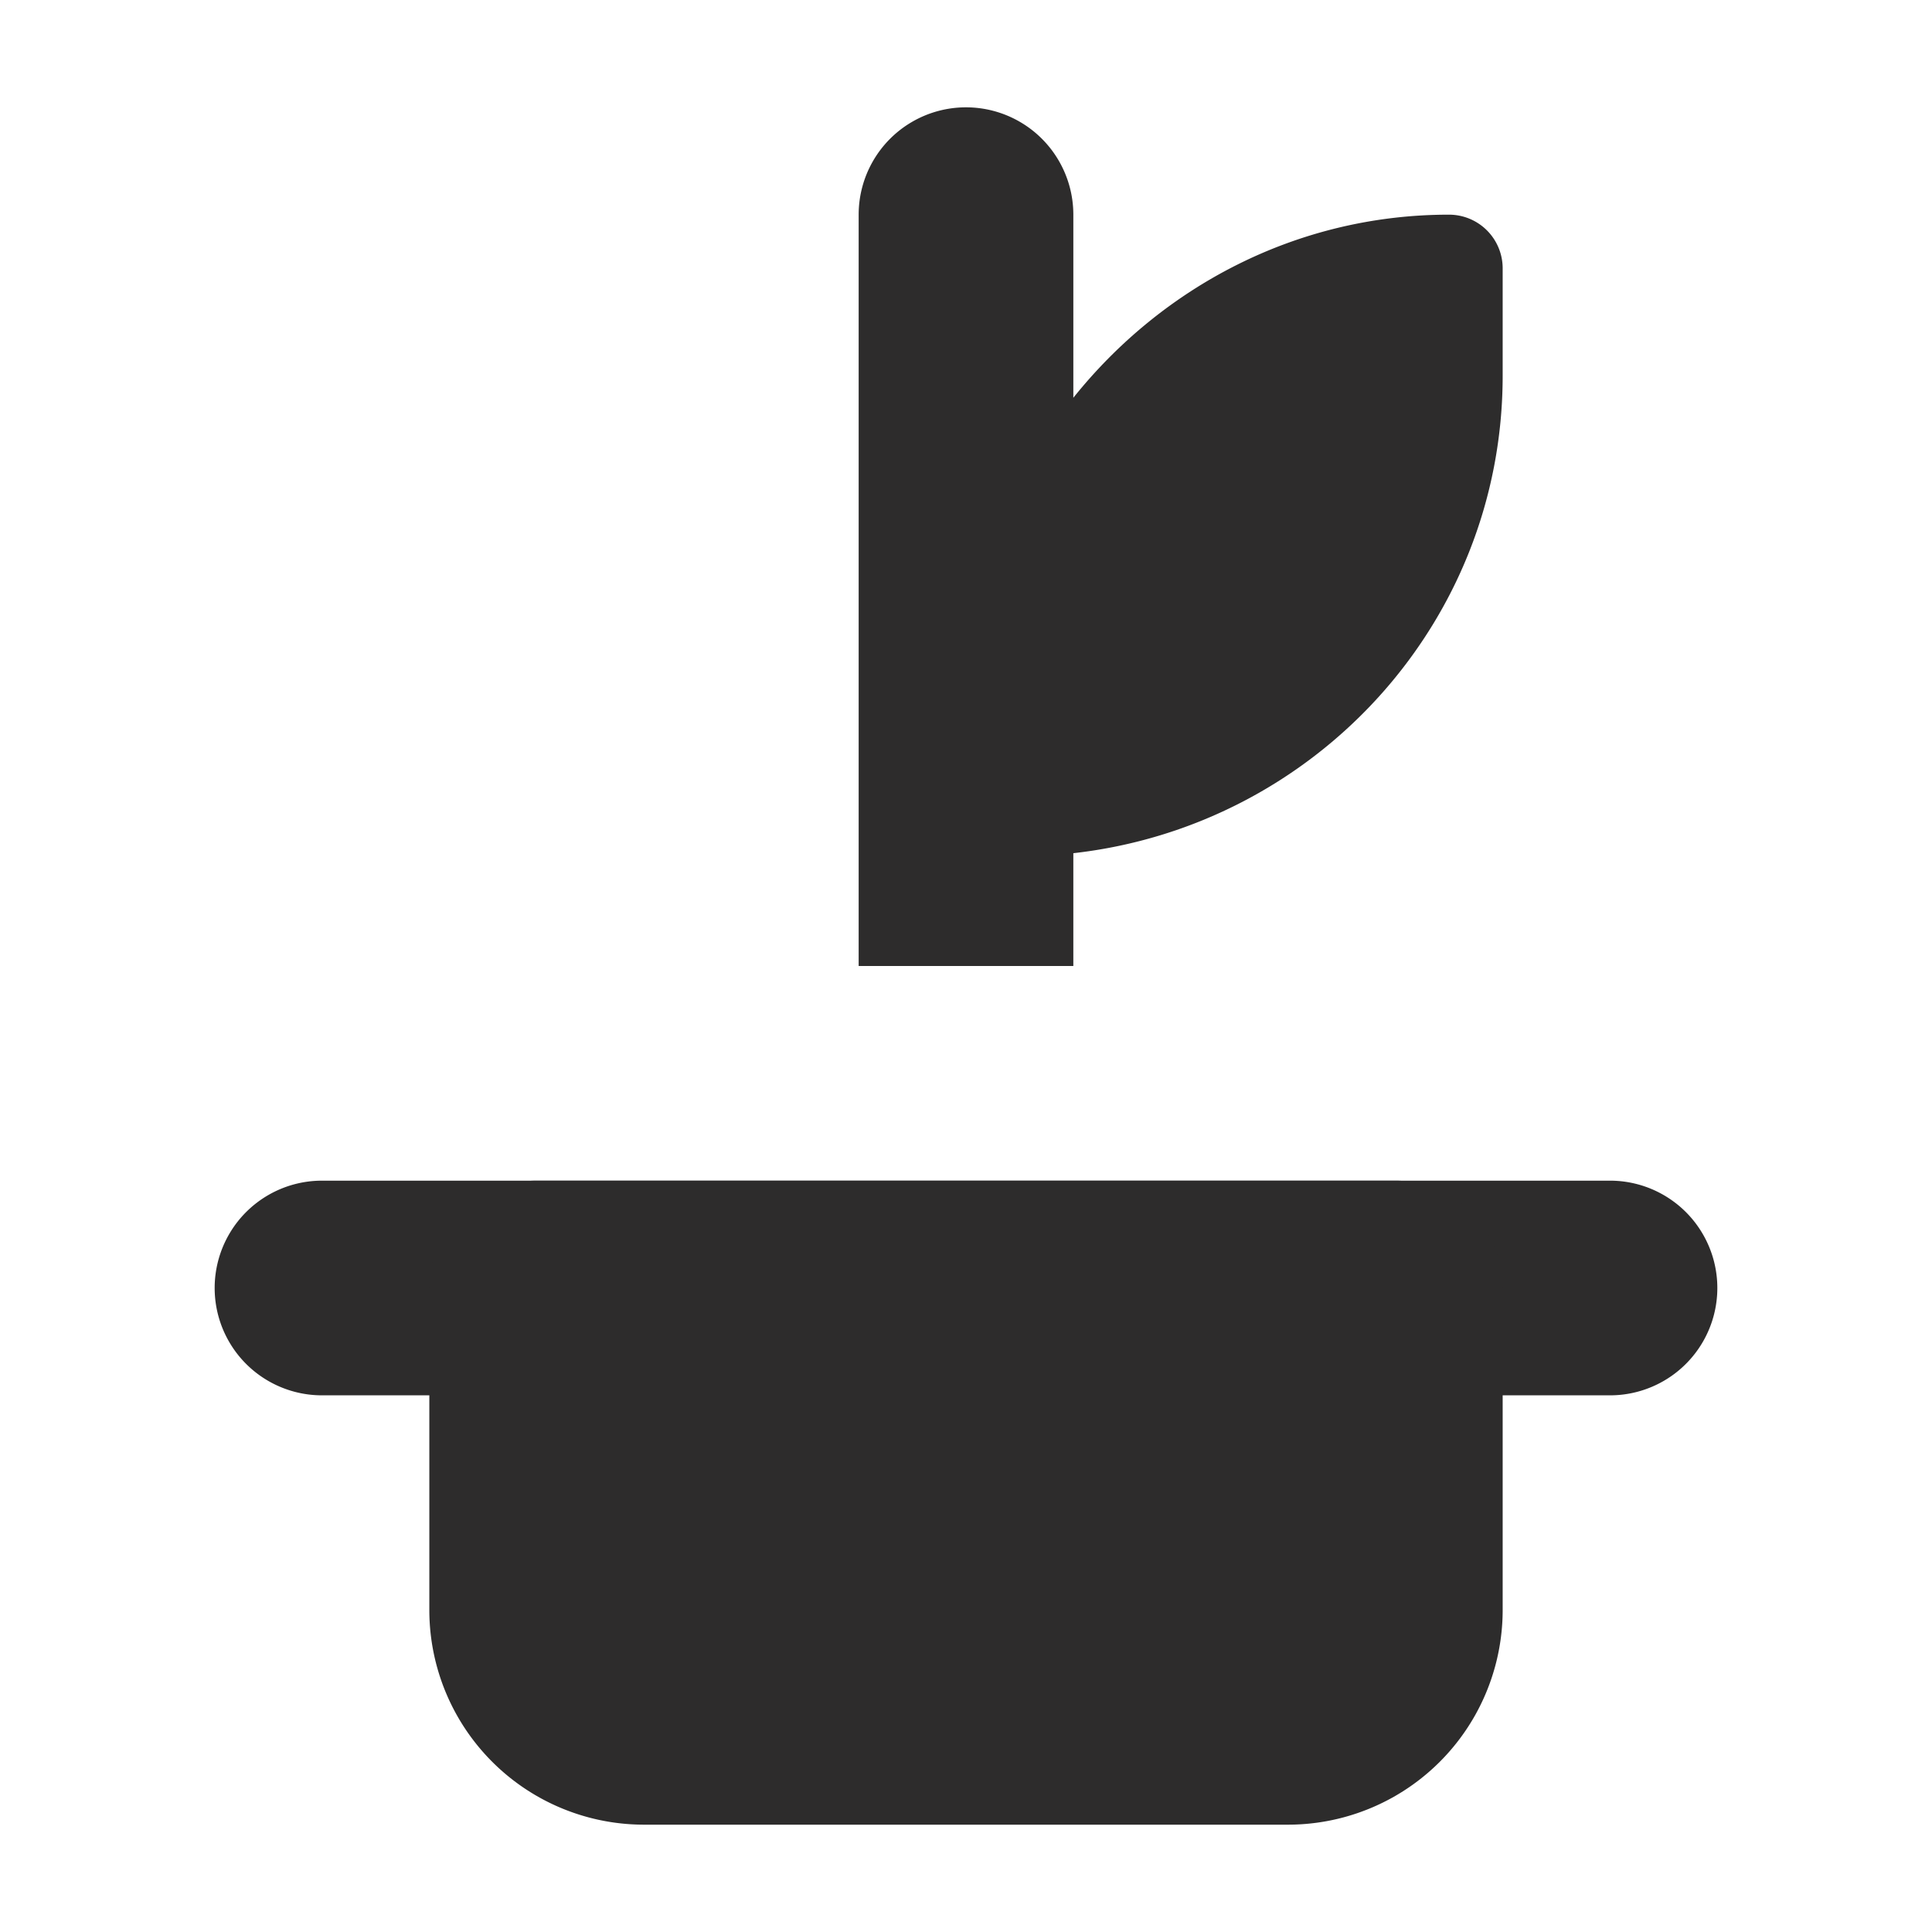
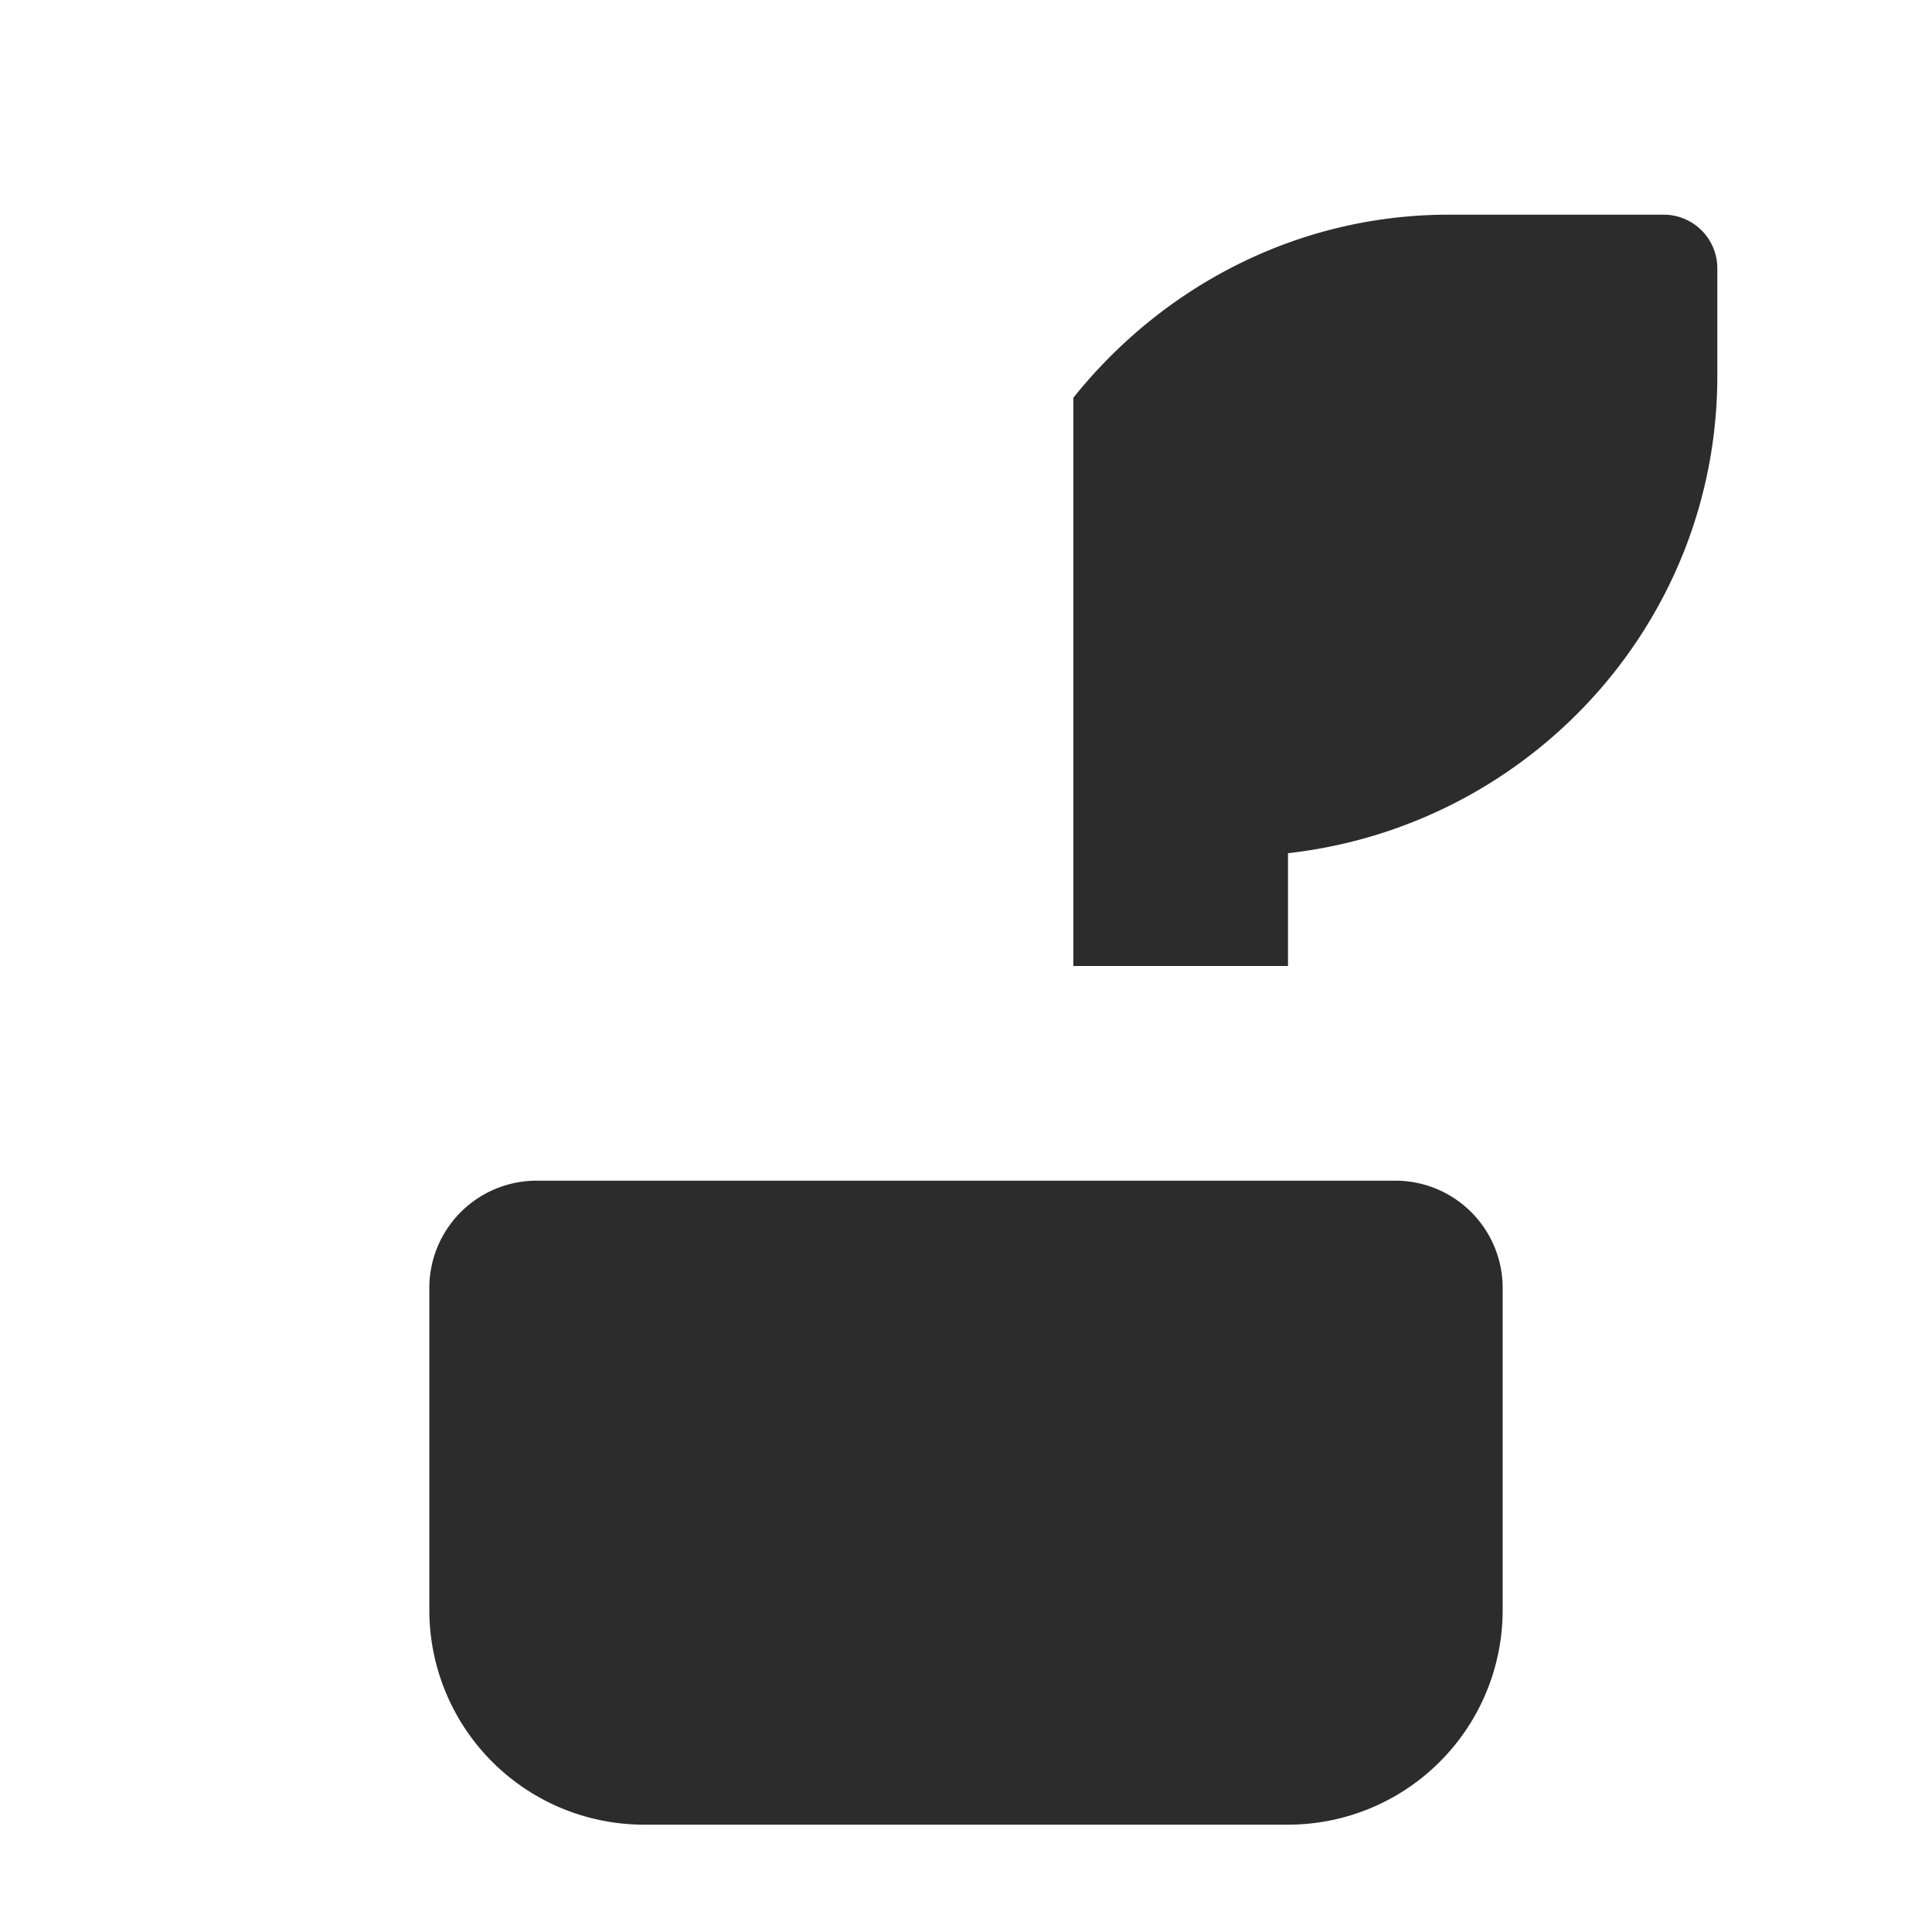
<svg xmlns="http://www.w3.org/2000/svg" width="18" height="18" fill="none">
  <g fill="#2d2c2c">
-     <path d="M15 13H3a1 1 0 1 1 0-2h12a1 1 0 1 1 0 2z" />
-     <path d="M13 11H5a1 1 0 0 0-1 1v3a2 2 0 0 0 2 2h6a2 2 0 0 0 2-2v-3a1 1 0 0 0-1-1zm.5-9c-1.421 0-2.675.675-3.5 1.706V2a1 1 0 1 0-2 0v7h2V7.949c2.244-.252 4-2.139 4-4.449v-1a.5.5 0 0 0-.5-.5z" />
+     <path d="M13 11H5a1 1 0 0 0-1 1v3a2 2 0 0 0 2 2h6a2 2 0 0 0 2-2v-3a1 1 0 0 0-1-1zm.5-9c-1.421 0-2.675.675-3.5 1.706V2v7h2V7.949c2.244-.252 4-2.139 4-4.449v-1a.5.5 0 0 0-.5-.5z" />
  </g>
</svg>